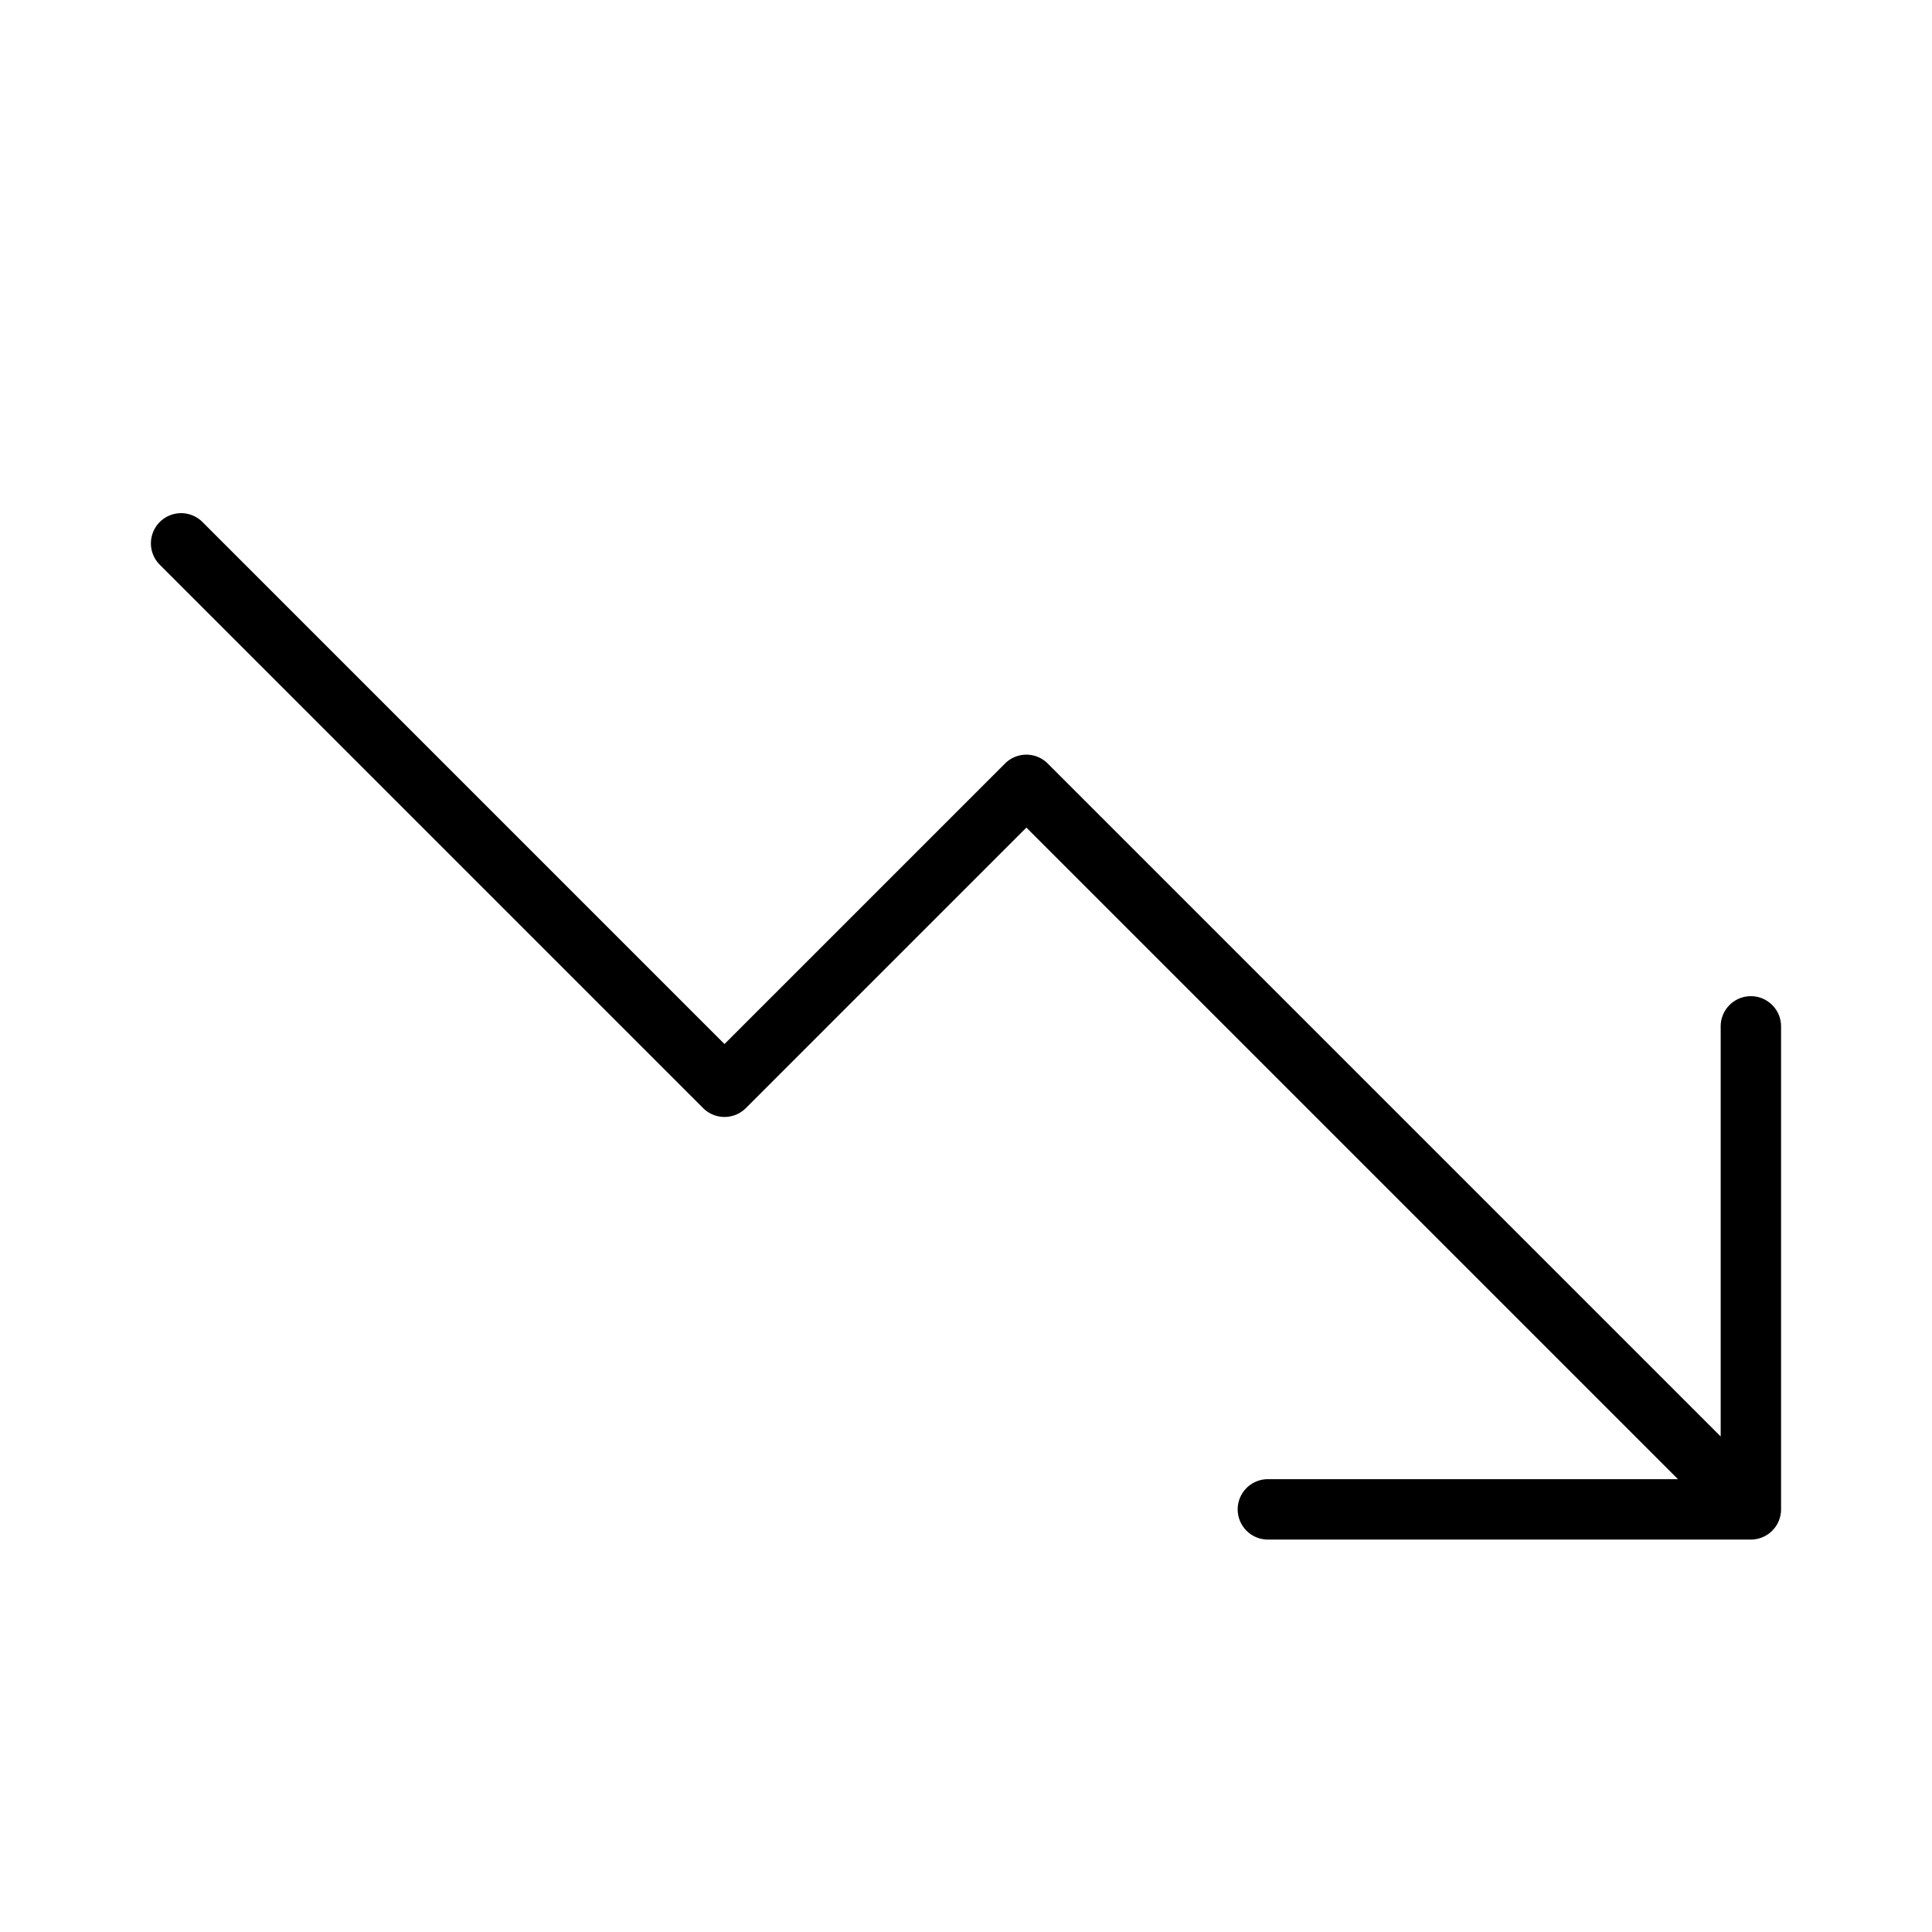
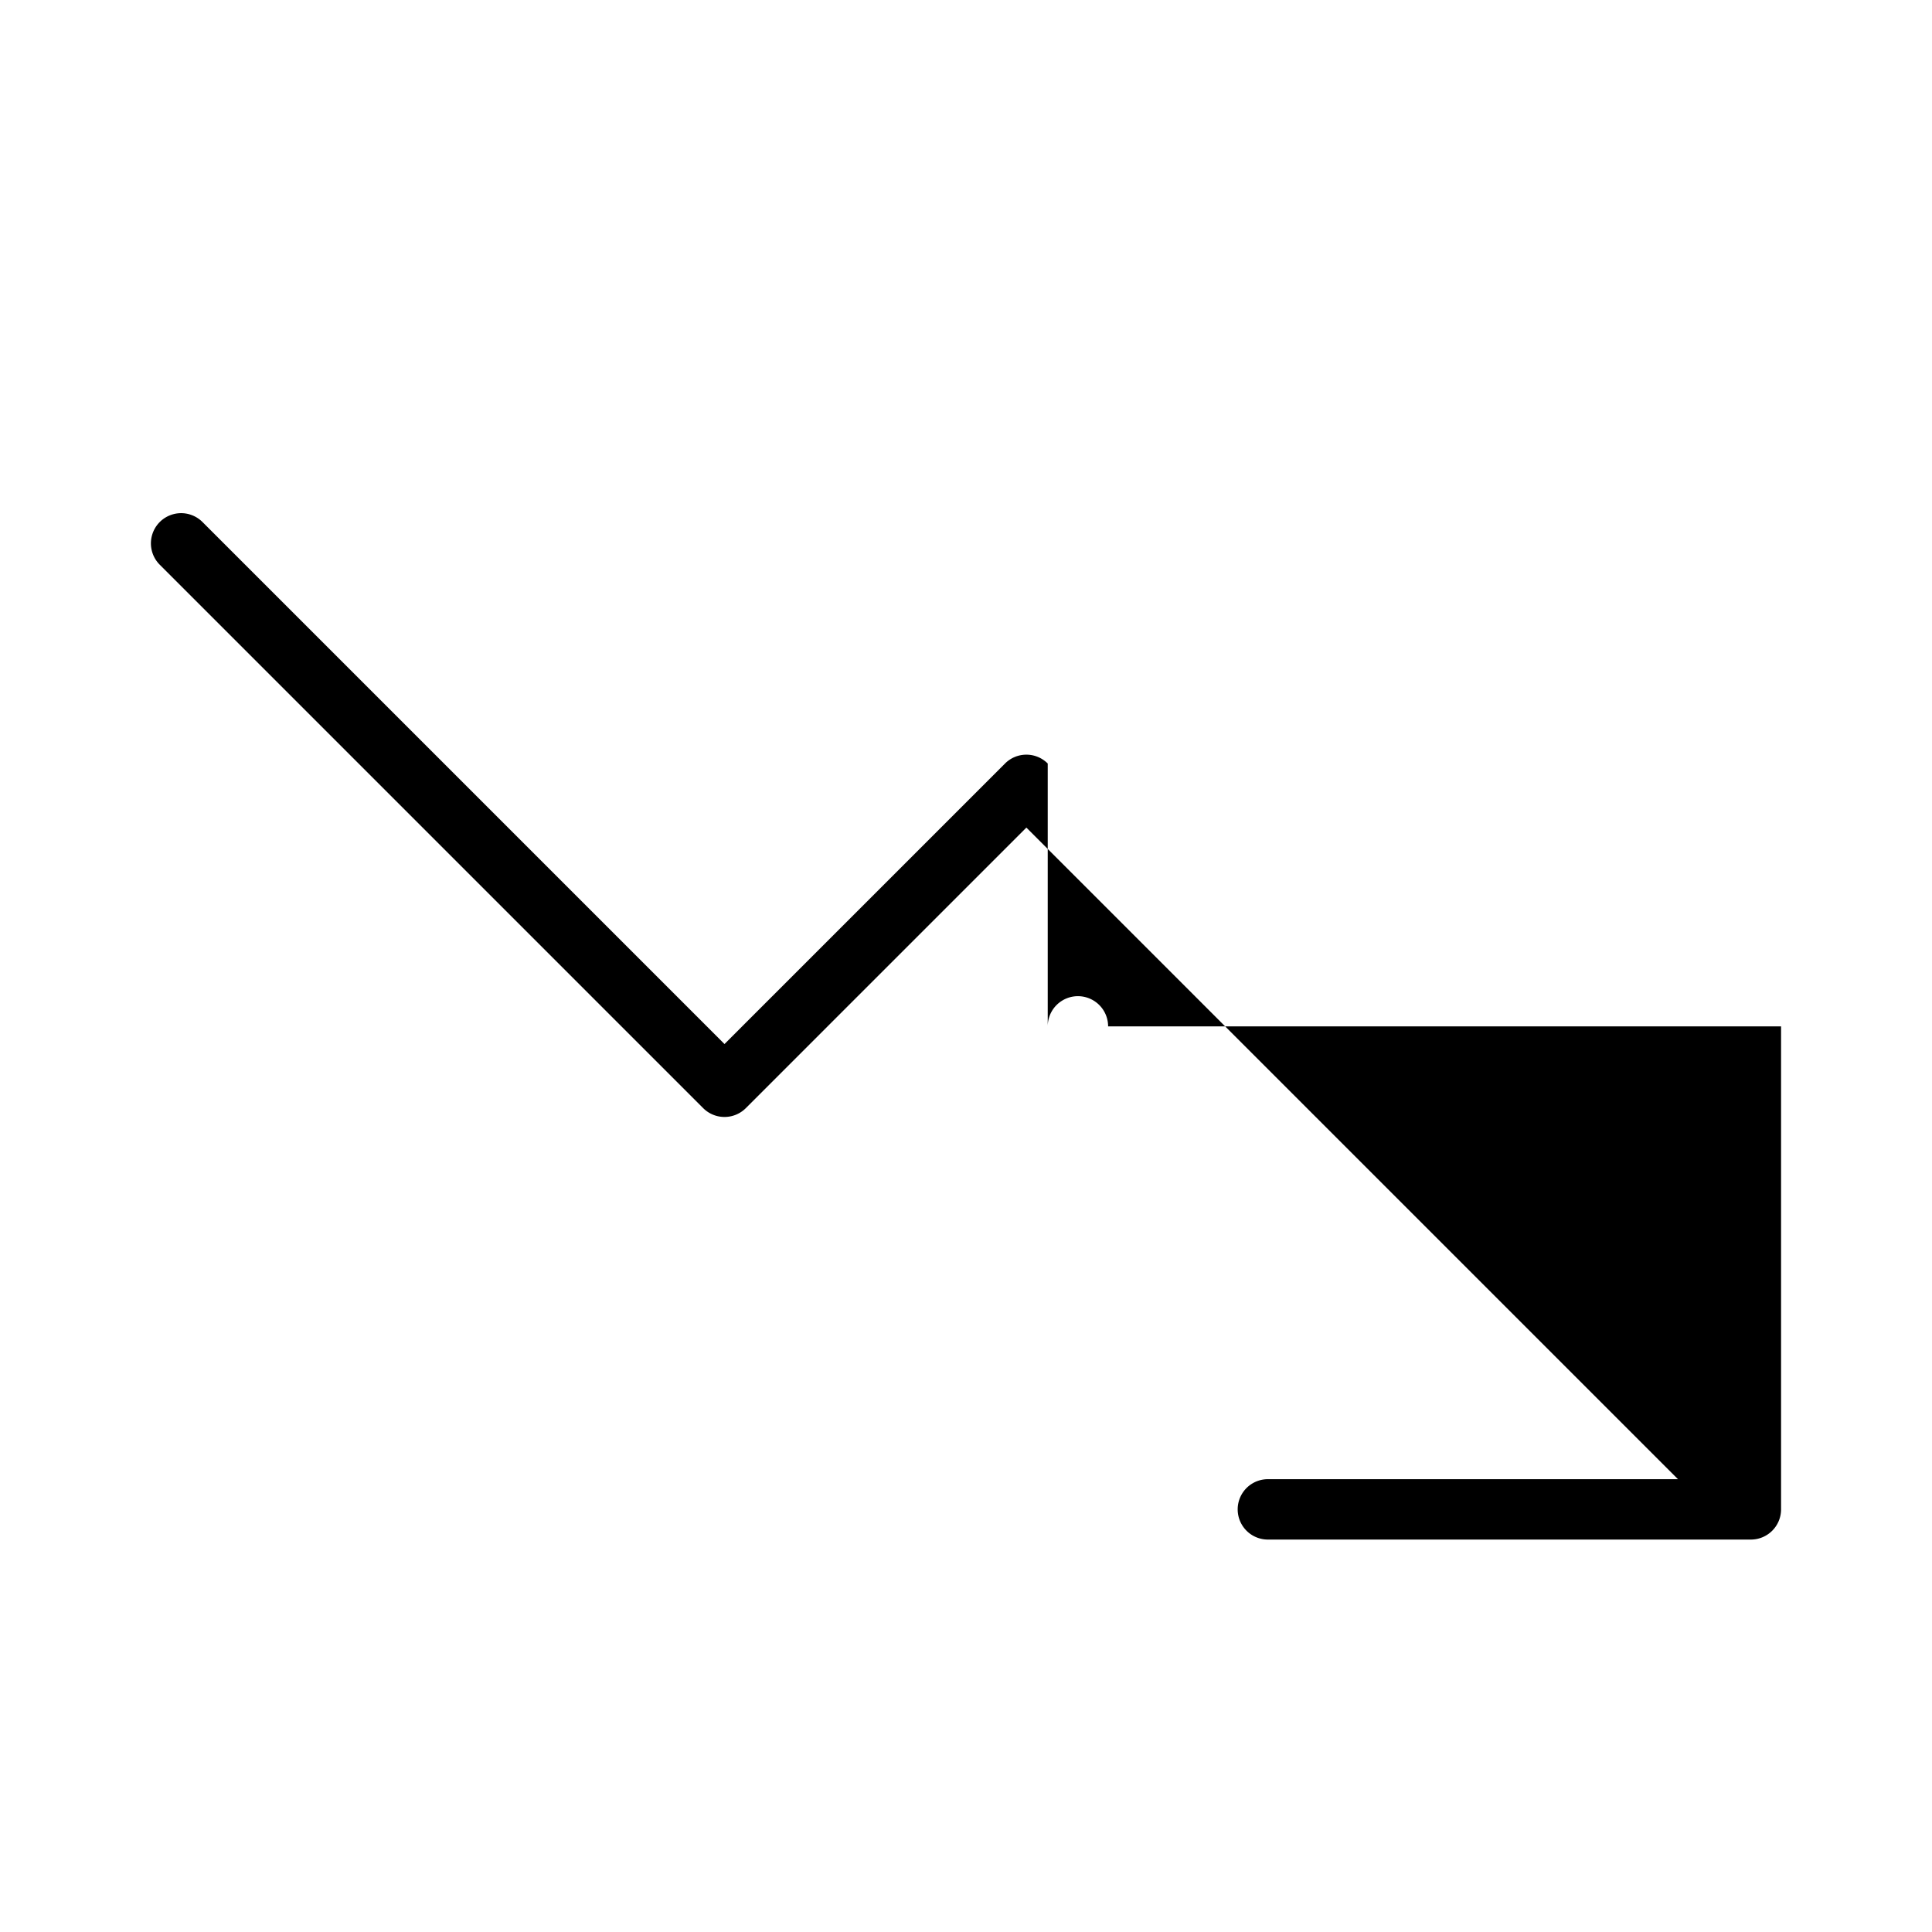
<svg xmlns="http://www.w3.org/2000/svg" viewBox="0 0 256 256" fill="currentColor">
-   <path d="M236,136v64a4,4,0,0,1-4,4H168a4,4,0,0,1,0-8h54.34L136,109.66,98.83,146.83a4,4,0,0,1-5.66,0l-72-72a4,4,0,0,1,5.66-5.66L96,138.34l37.17-37.17a4,4,0,0,1,5.66,0L228,190.34V136a4,4,0,0,1,8,0Z" />
+   <path d="M236,136v64a4,4,0,0,1-4,4H168a4,4,0,0,1,0-8h54.34L136,109.66,98.83,146.83a4,4,0,0,1-5.66,0l-72-72a4,4,0,0,1,5.66-5.66L96,138.34l37.17-37.17a4,4,0,0,1,5.66,0V136a4,4,0,0,1,8,0Z" />
</svg>